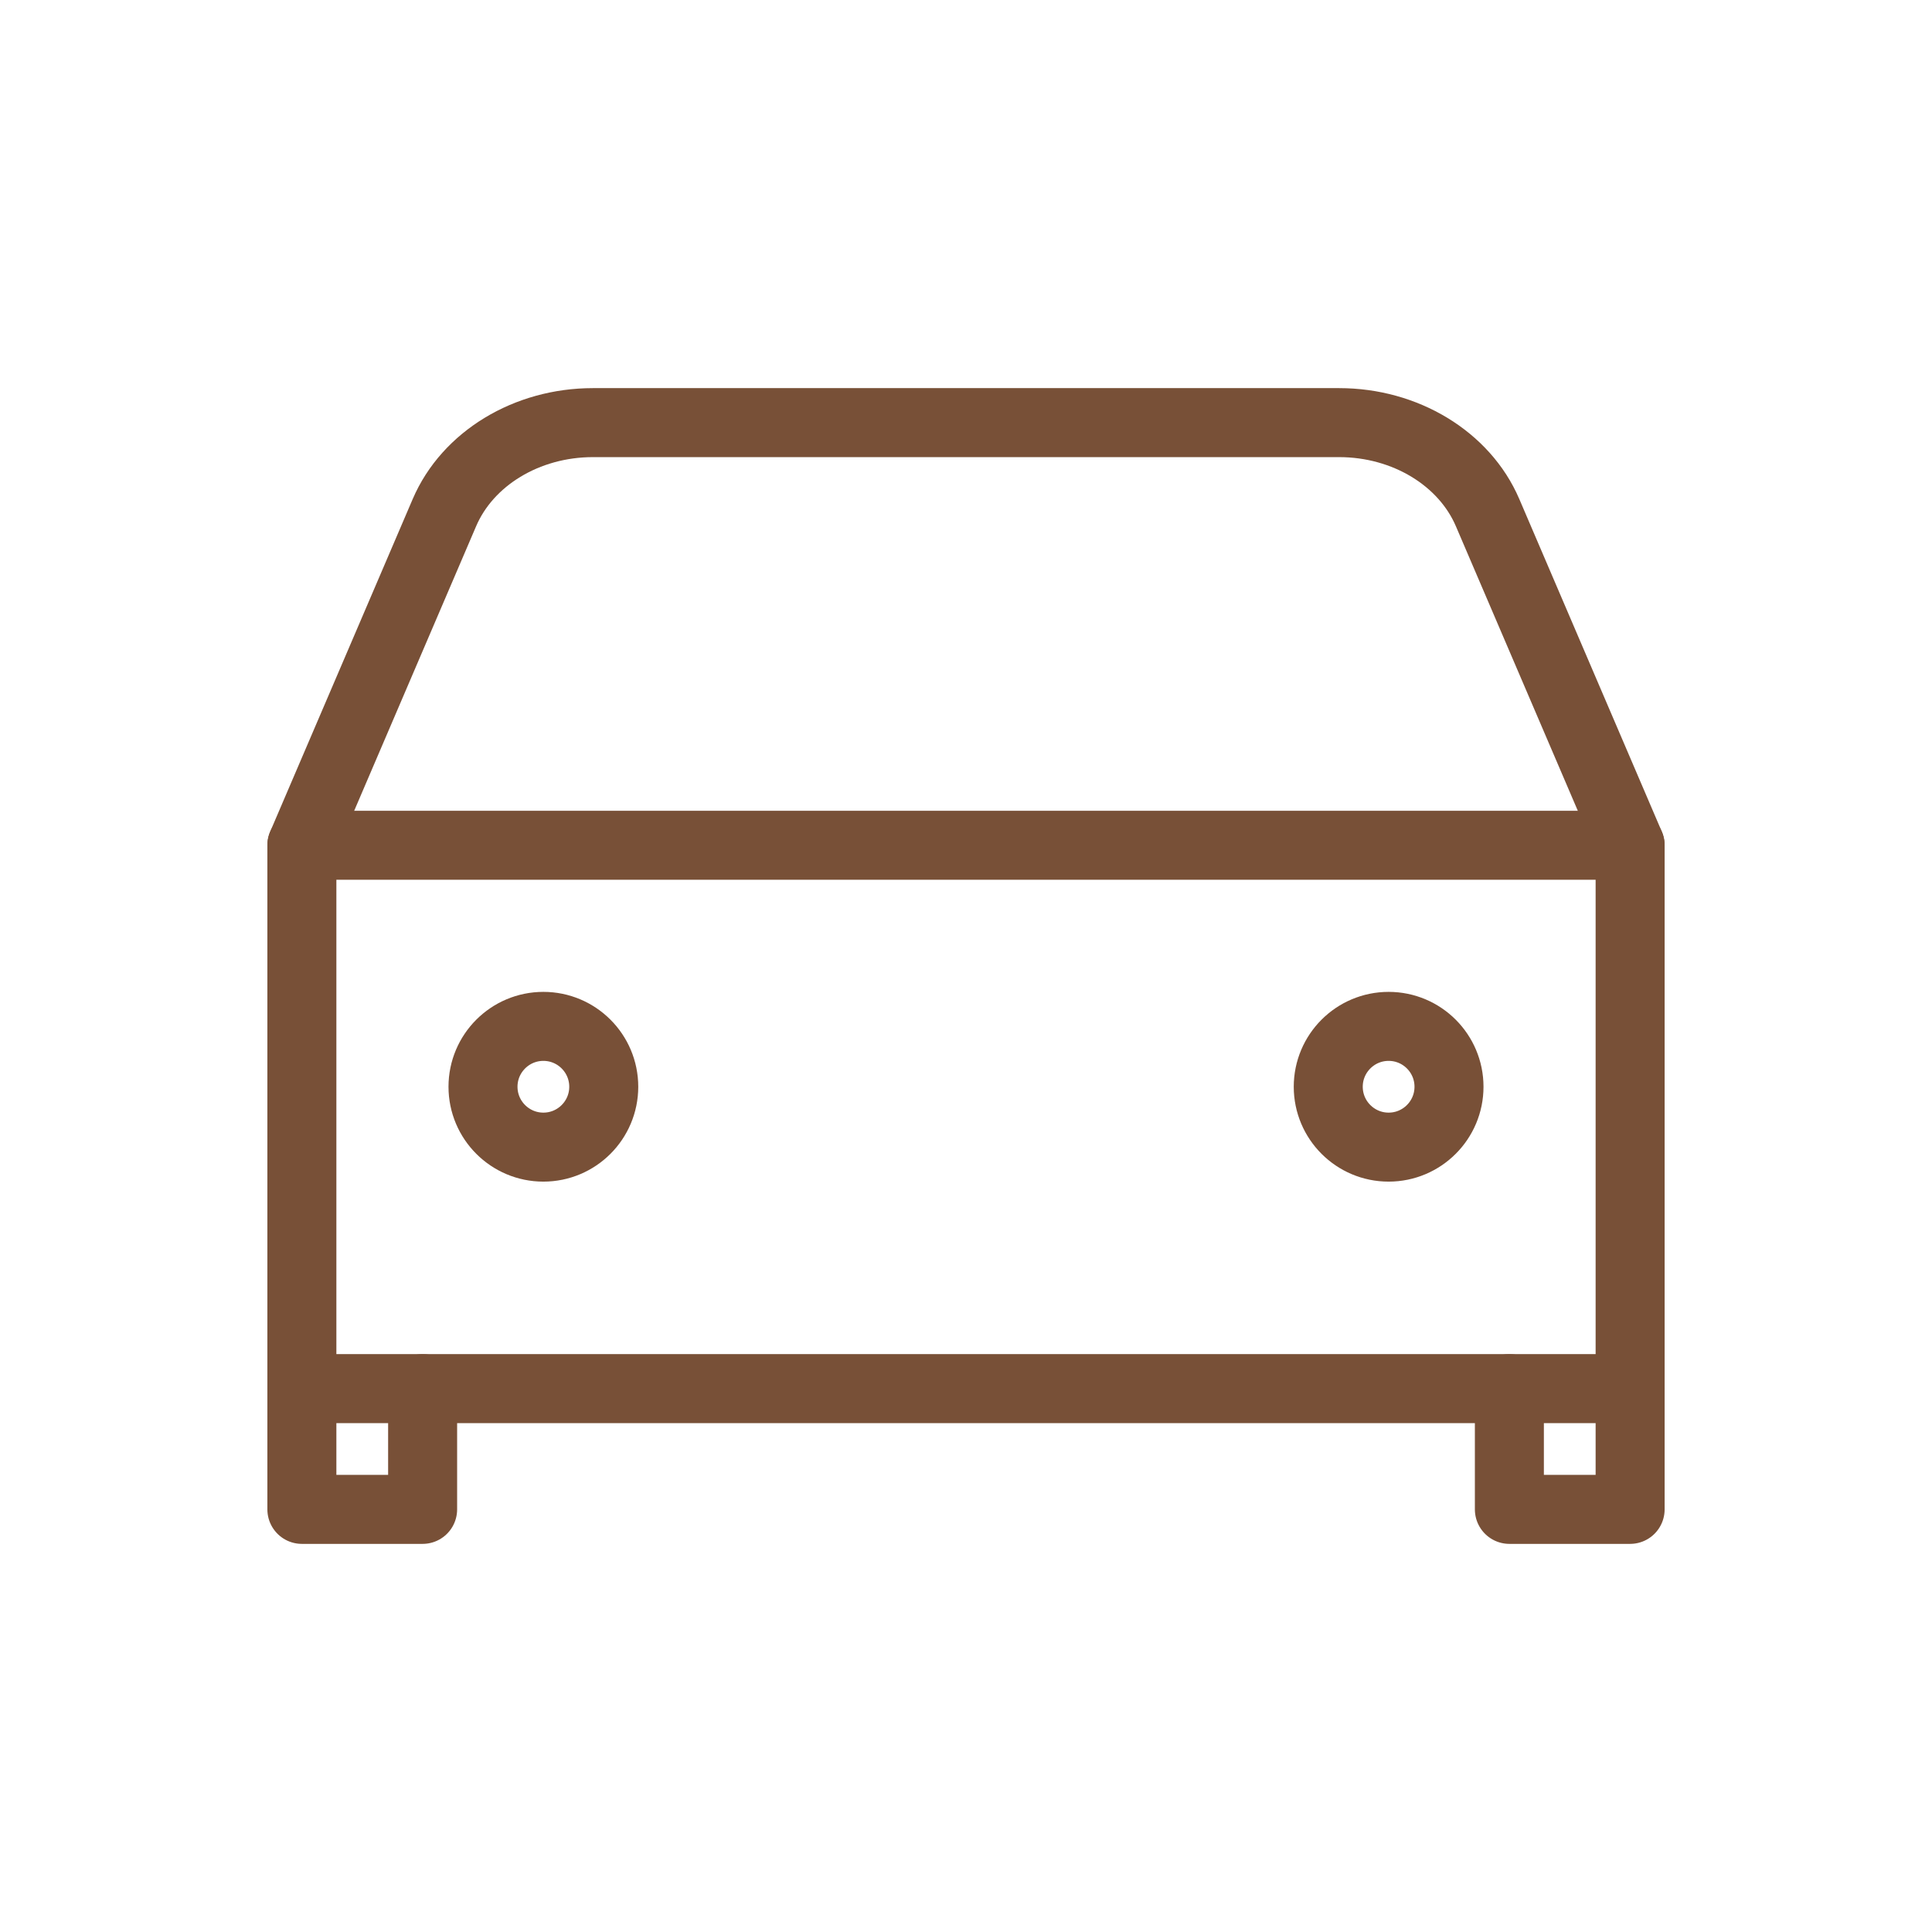
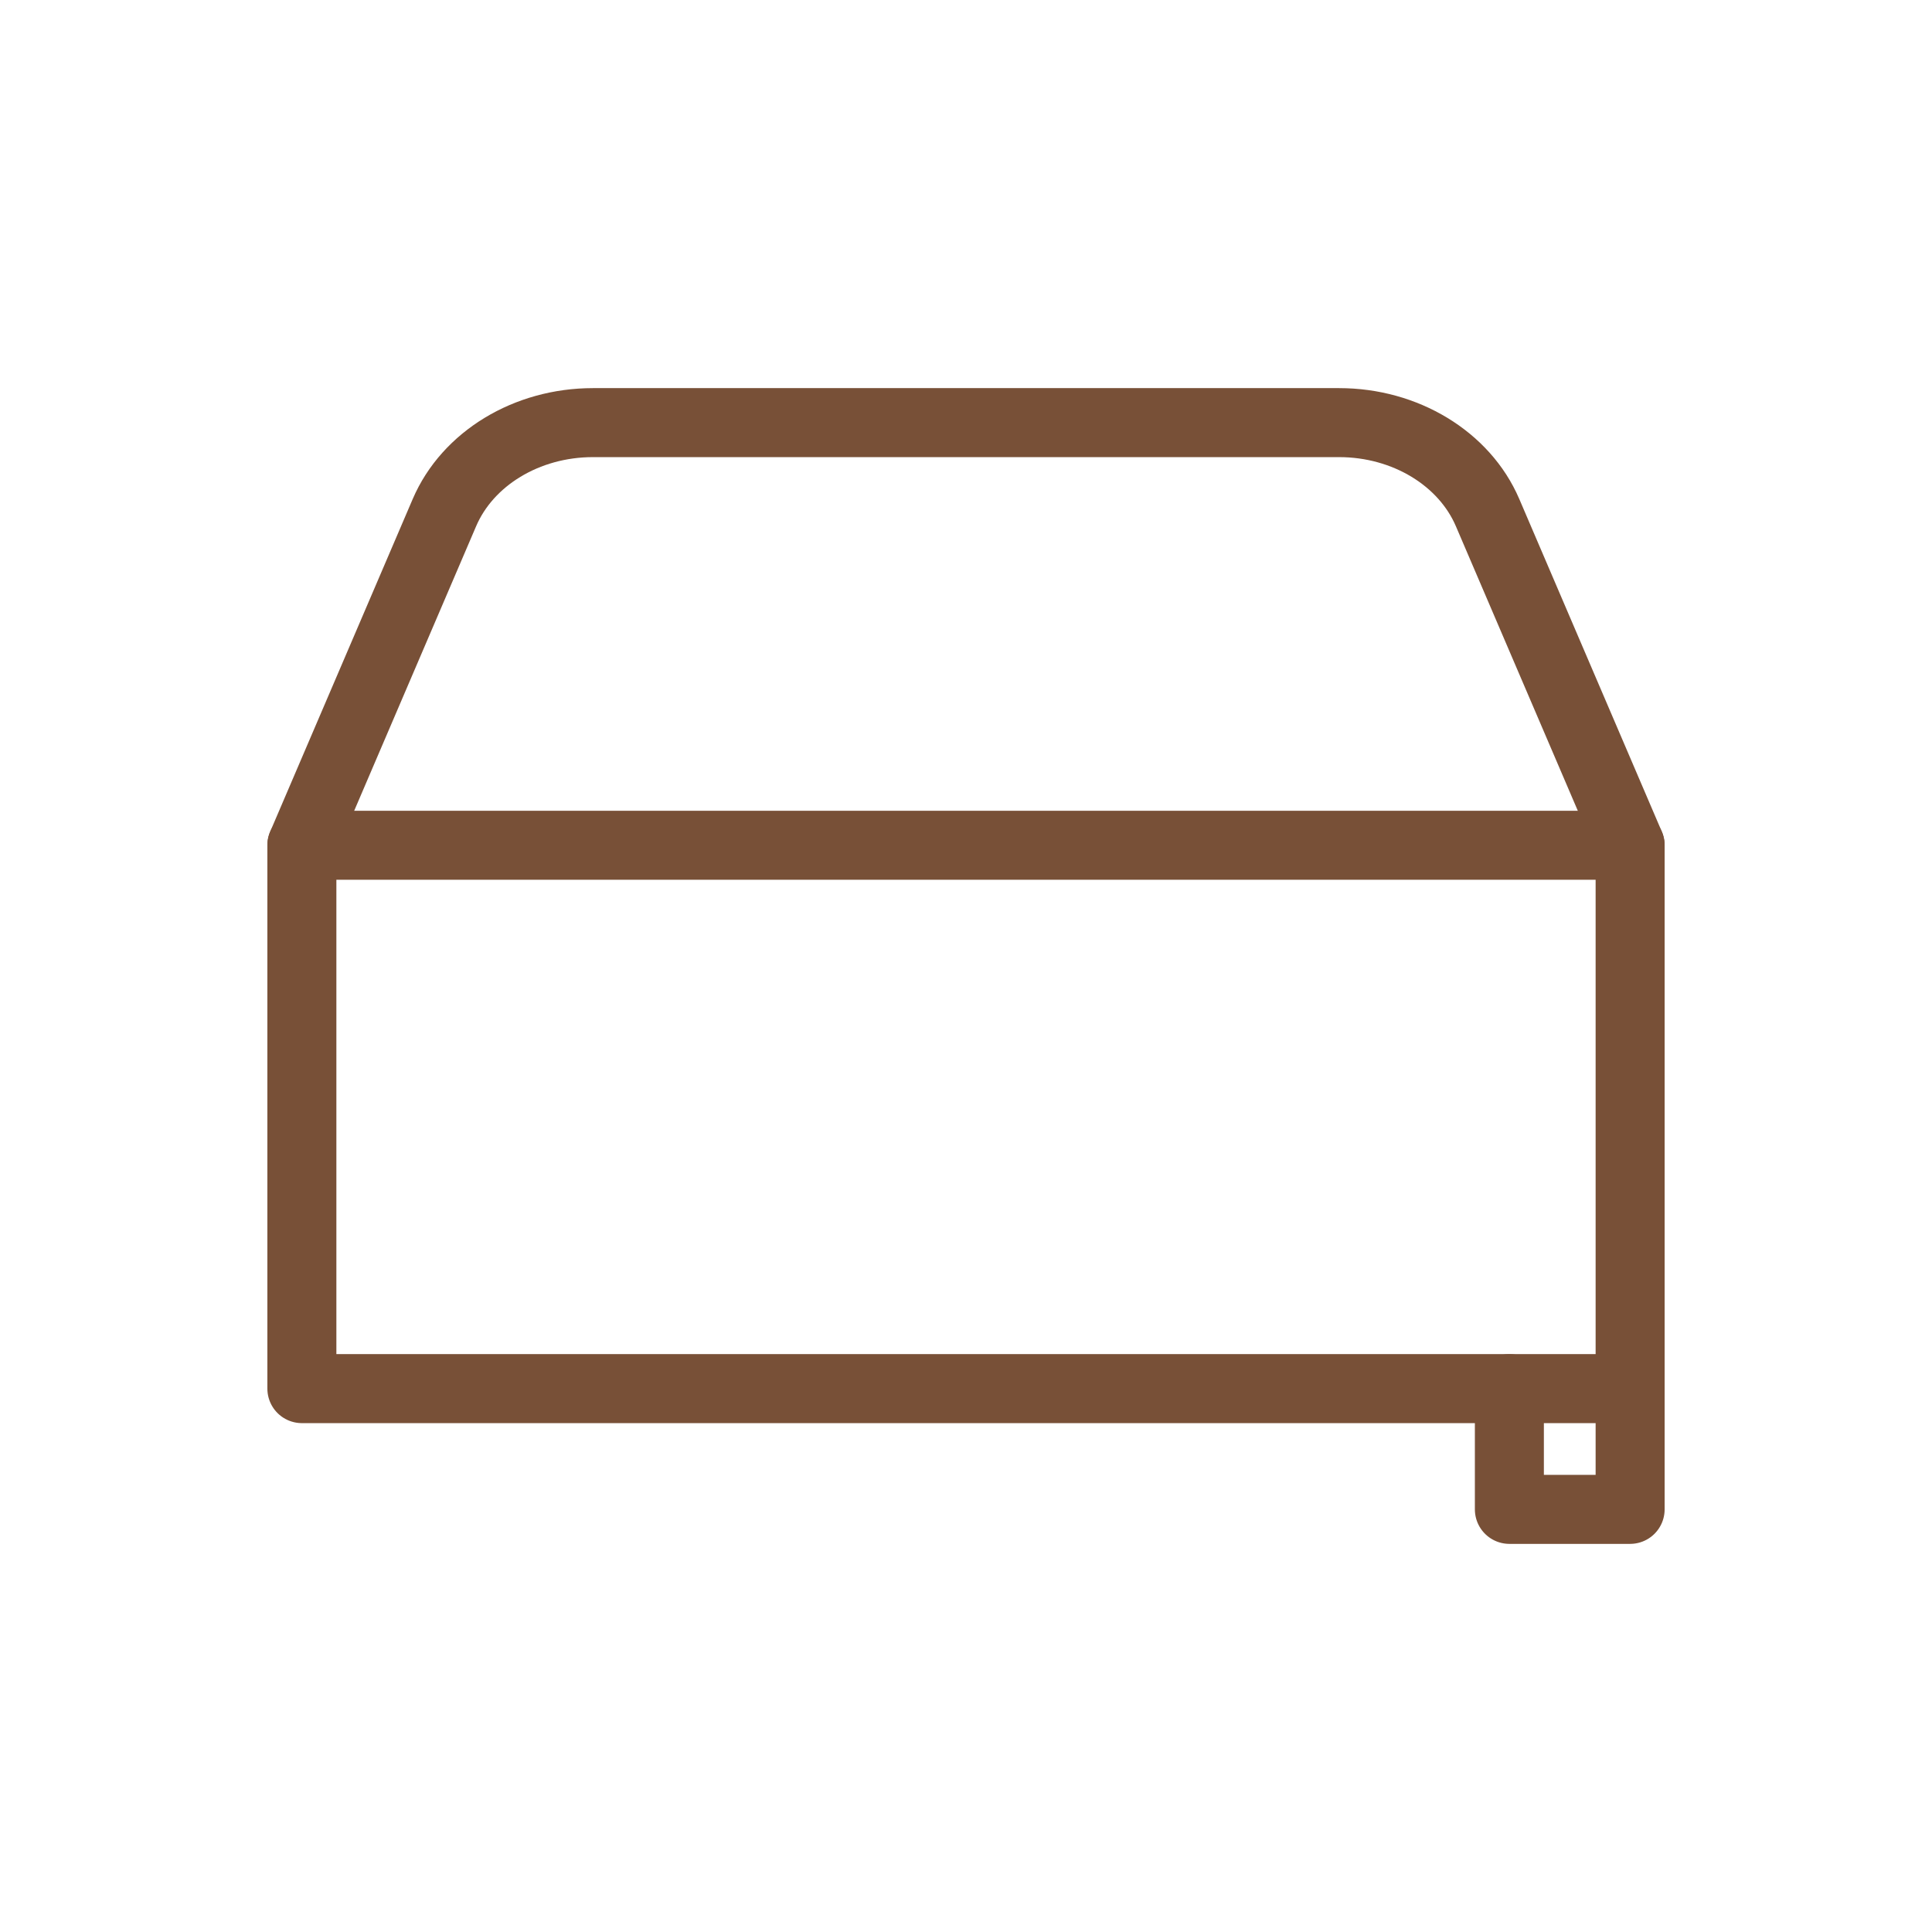
<svg xmlns="http://www.w3.org/2000/svg" width="28" height="28" viewBox="0 0 28 28" fill="none">
  <path d="M4.375 12.25L6.441 7.429C6.777 6.645 7.634 6.125 8.592 6.125H19.408C20.366 6.125 21.223 6.645 21.559 7.429L23.625 12.25" stroke="#785037" stroke-linecap="round" stroke-linejoin="round" />
  <path d="M4.375 12.25H23.625V20.125H4.375V12.25Z" stroke="#785037" stroke-linecap="round" stroke-linejoin="round" />
-   <path d="M6.125 20.125V21.875H4.375V20.125" stroke="#785037" stroke-linecap="round" stroke-linejoin="round" />
  <path d="M23.625 20.125V21.875H21.875V20.125" stroke="#785037" stroke-linecap="round" stroke-linejoin="round" />
-   <path d="M7.875 16.625C8.358 16.625 8.75 16.233 8.75 15.75C8.75 15.267 8.358 14.875 7.875 14.875C7.392 14.875 7 15.267 7 15.75C7 16.233 7.392 16.625 7.875 16.625Z" stroke="#785037" stroke-linecap="round" stroke-linejoin="round" />
-   <path d="M20.125 16.625C20.608 16.625 21 16.233 21 15.75C21 15.267 20.608 14.875 20.125 14.875C19.642 14.875 19.25 15.267 19.25 15.75C19.25 16.233 19.642 16.625 20.125 16.625Z" stroke="#785037" stroke-linecap="round" stroke-linejoin="round" />
</svg>